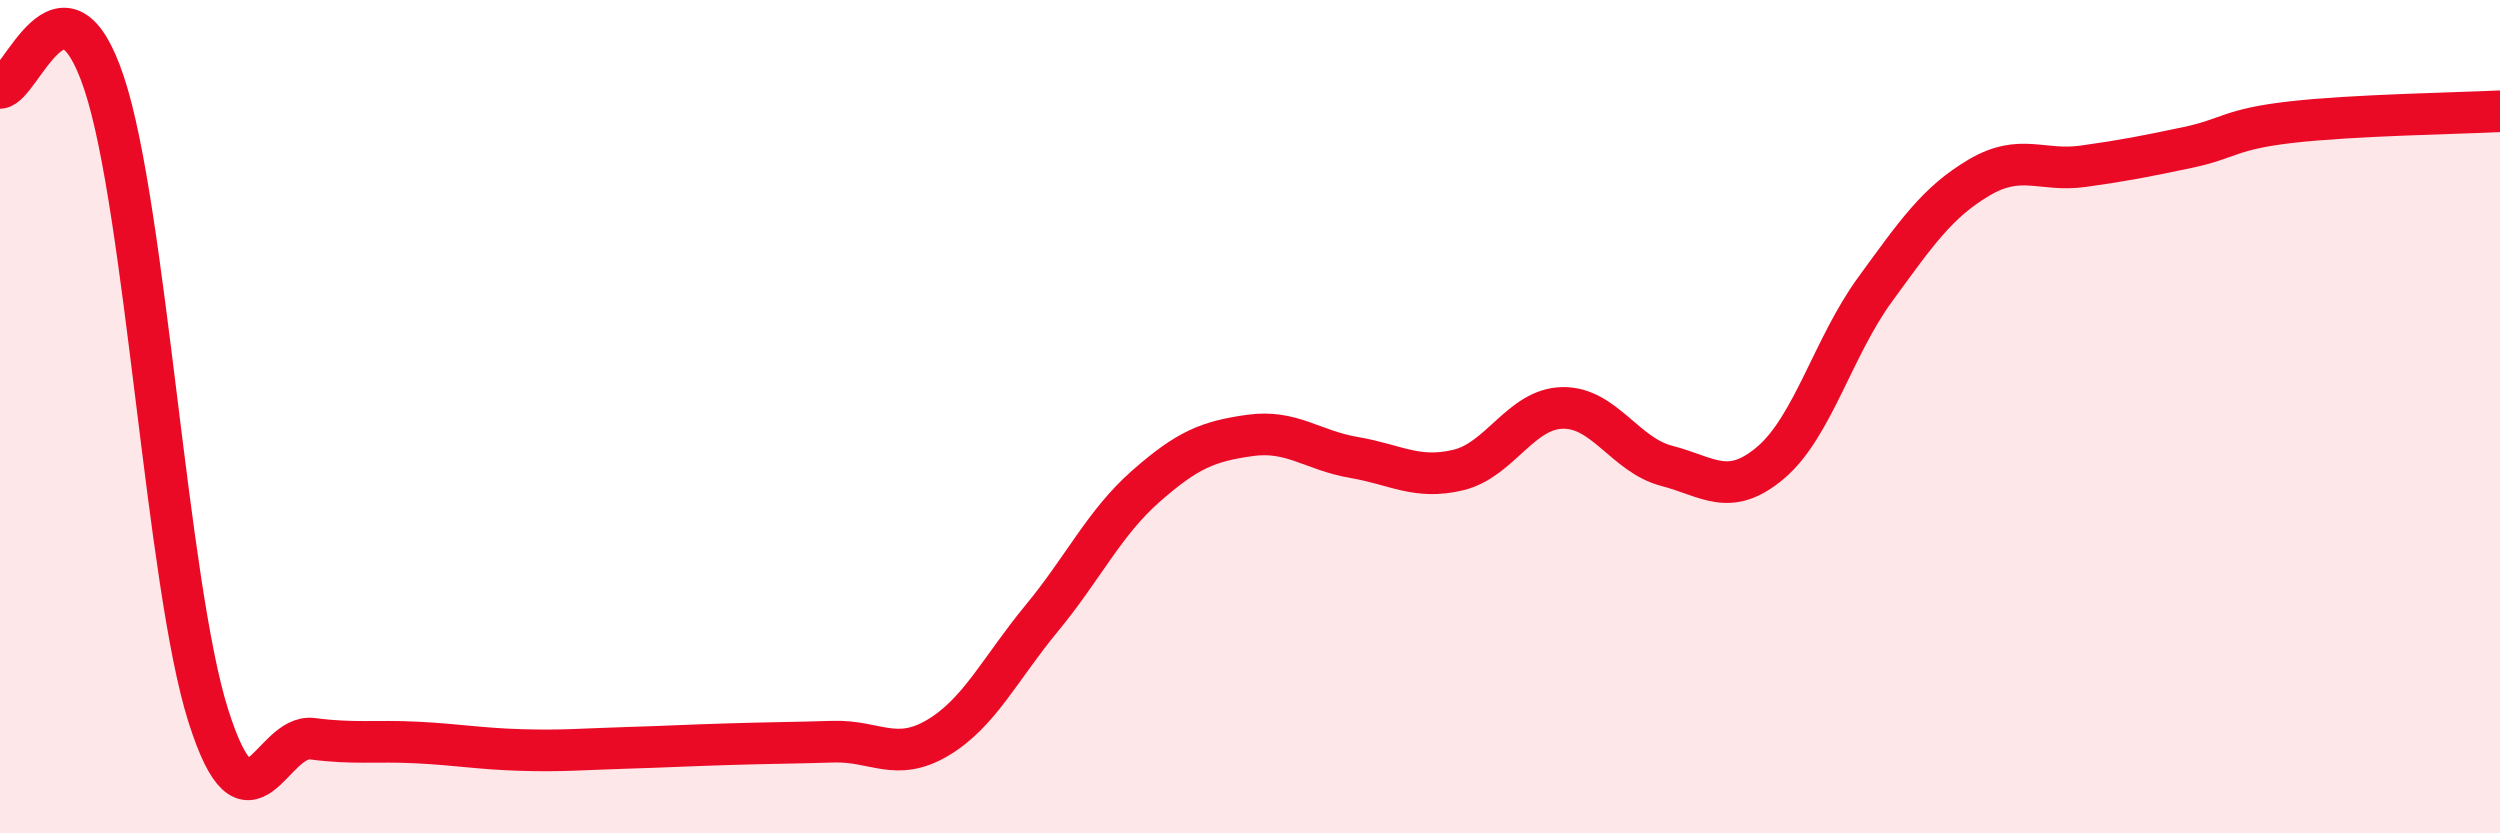
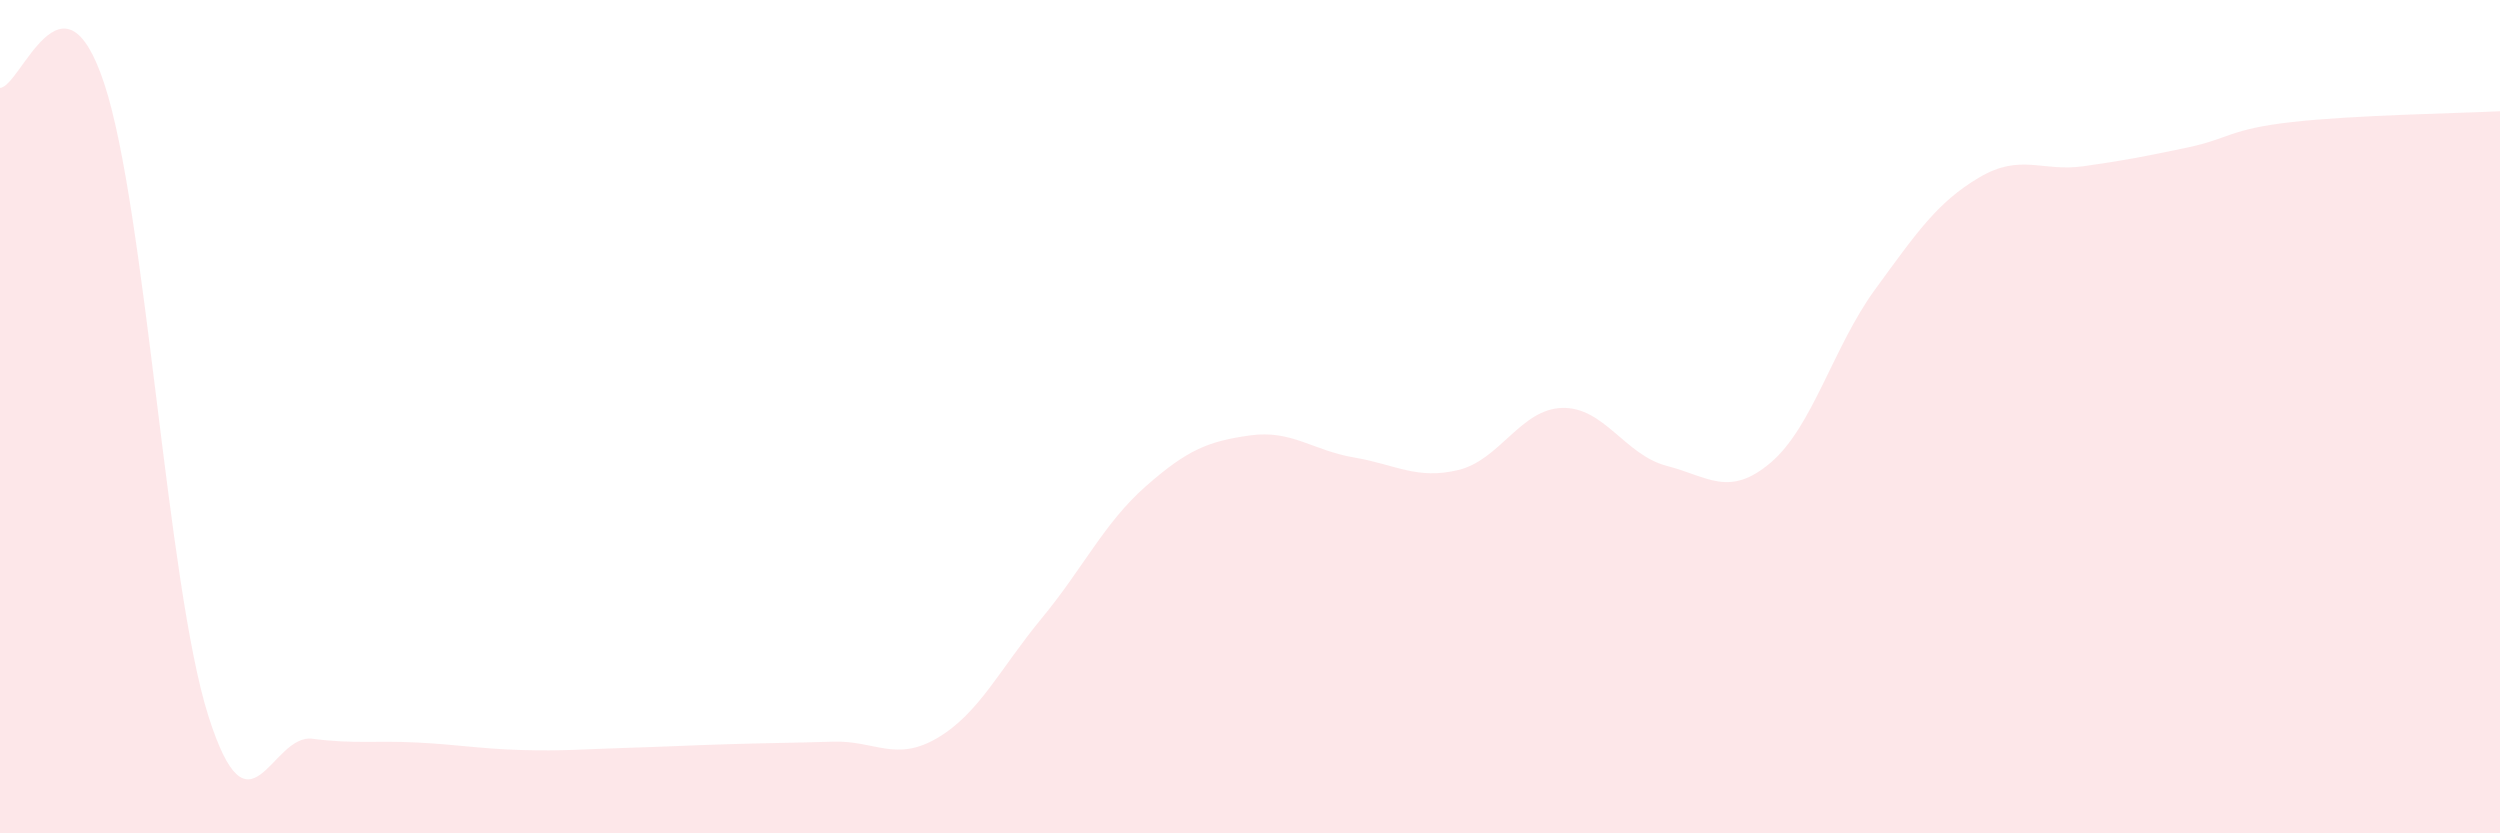
<svg xmlns="http://www.w3.org/2000/svg" width="60" height="20" viewBox="0 0 60 20">
  <path d="M 0,2.11 C 0.5,2.09 1.5,-1.01 2.5,2 C 3.5,5.01 4,14.03 5,17.18 C 6,20.33 6.5,17.6 7.5,17.73 C 8.5,17.86 9,17.77 10,17.82 C 11,17.87 11.5,17.97 12.5,18 C 13.5,18.03 14,17.98 15,17.95 C 16,17.92 16.5,17.89 17.5,17.86 C 18.5,17.83 19,17.83 20,17.8 C 21,17.77 21.5,18.3 22.5,17.71 C 23.5,17.12 24,16.05 25,14.84 C 26,13.63 26.5,12.55 27.5,11.67 C 28.5,10.79 29,10.59 30,10.45 C 31,10.31 31.5,10.81 32.5,10.98 C 33.5,11.15 34,11.52 35,11.28 C 36,11.04 36.5,9.81 37.5,9.79 C 38.5,9.77 39,10.92 40,11.18 C 41,11.44 41.5,11.95 42.5,11.1 C 43.5,10.25 44,8.32 45,6.95 C 46,5.58 46.5,4.85 47.5,4.26 C 48.5,3.67 49,4.13 50,3.99 C 51,3.85 51.5,3.75 52.5,3.54 C 53.5,3.33 53.5,3.1 55,2.93 C 56.5,2.76 59,2.72 60,2.67L60 20L0 20Z" fill="#EB0A25" opacity="0.1" stroke-linecap="round" stroke-linejoin="round" />
-   <path d="M 0,2.11 C 0.5,2.09 1.5,-1.01 2.5,2 C 3.5,5.01 4,14.03 5,17.18 C 6,20.33 6.5,17.6 7.5,17.73 C 8.5,17.86 9,17.77 10,17.82 C 11,17.87 11.5,17.97 12.5,18 C 13.5,18.03 14,17.98 15,17.95 C 16,17.92 16.5,17.89 17.5,17.86 C 18.5,17.83 19,17.83 20,17.8 C 21,17.77 21.5,18.3 22.5,17.71 C 23.5,17.12 24,16.05 25,14.84 C 26,13.63 26.5,12.55 27.5,11.67 C 28.5,10.79 29,10.59 30,10.45 C 31,10.31 31.5,10.81 32.5,10.98 C 33.5,11.15 34,11.52 35,11.28 C 36,11.04 36.5,9.81 37.5,9.79 C 38.5,9.77 39,10.92 40,11.18 C 41,11.44 41.5,11.95 42.5,11.1 C 43.5,10.25 44,8.32 45,6.95 C 46,5.58 46.5,4.85 47.5,4.26 C 48.5,3.67 49,4.13 50,3.99 C 51,3.85 51.5,3.75 52.5,3.54 C 53.5,3.33 53.5,3.1 55,2.93 C 56.5,2.76 59,2.72 60,2.67" stroke="#EB0A25" stroke-width="1" fill="none" stroke-linecap="round" stroke-linejoin="round" />
</svg>